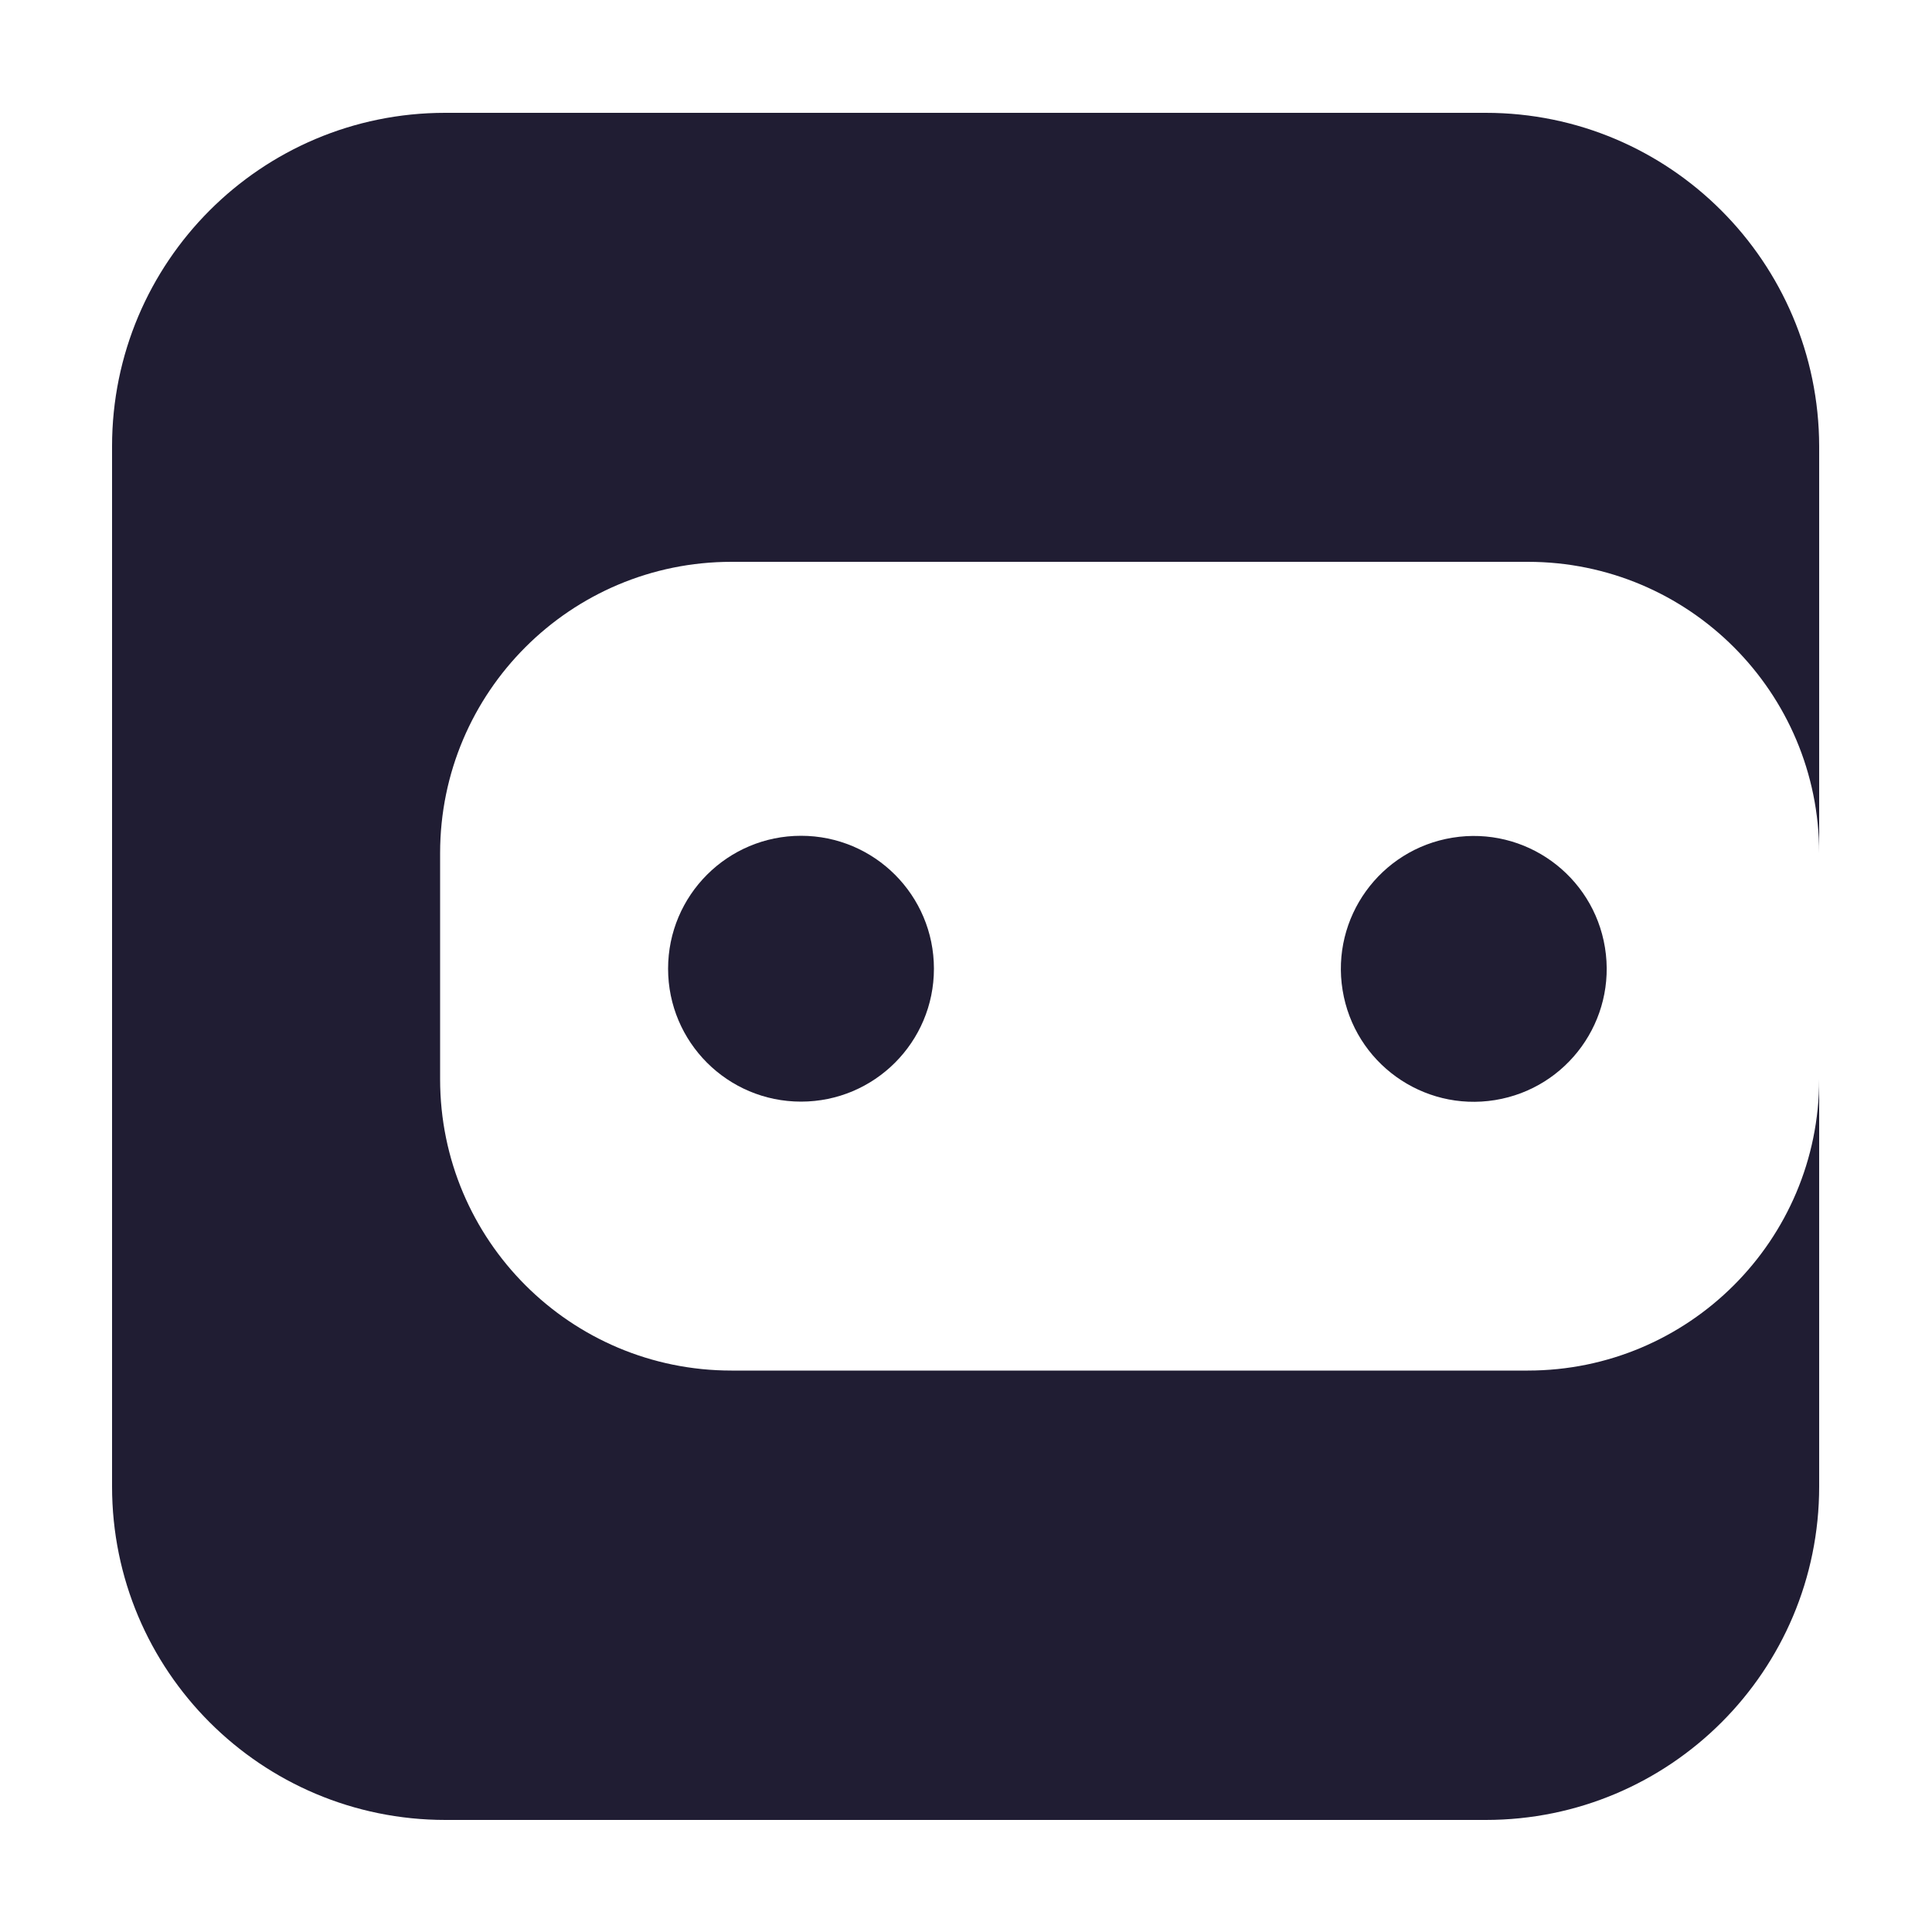
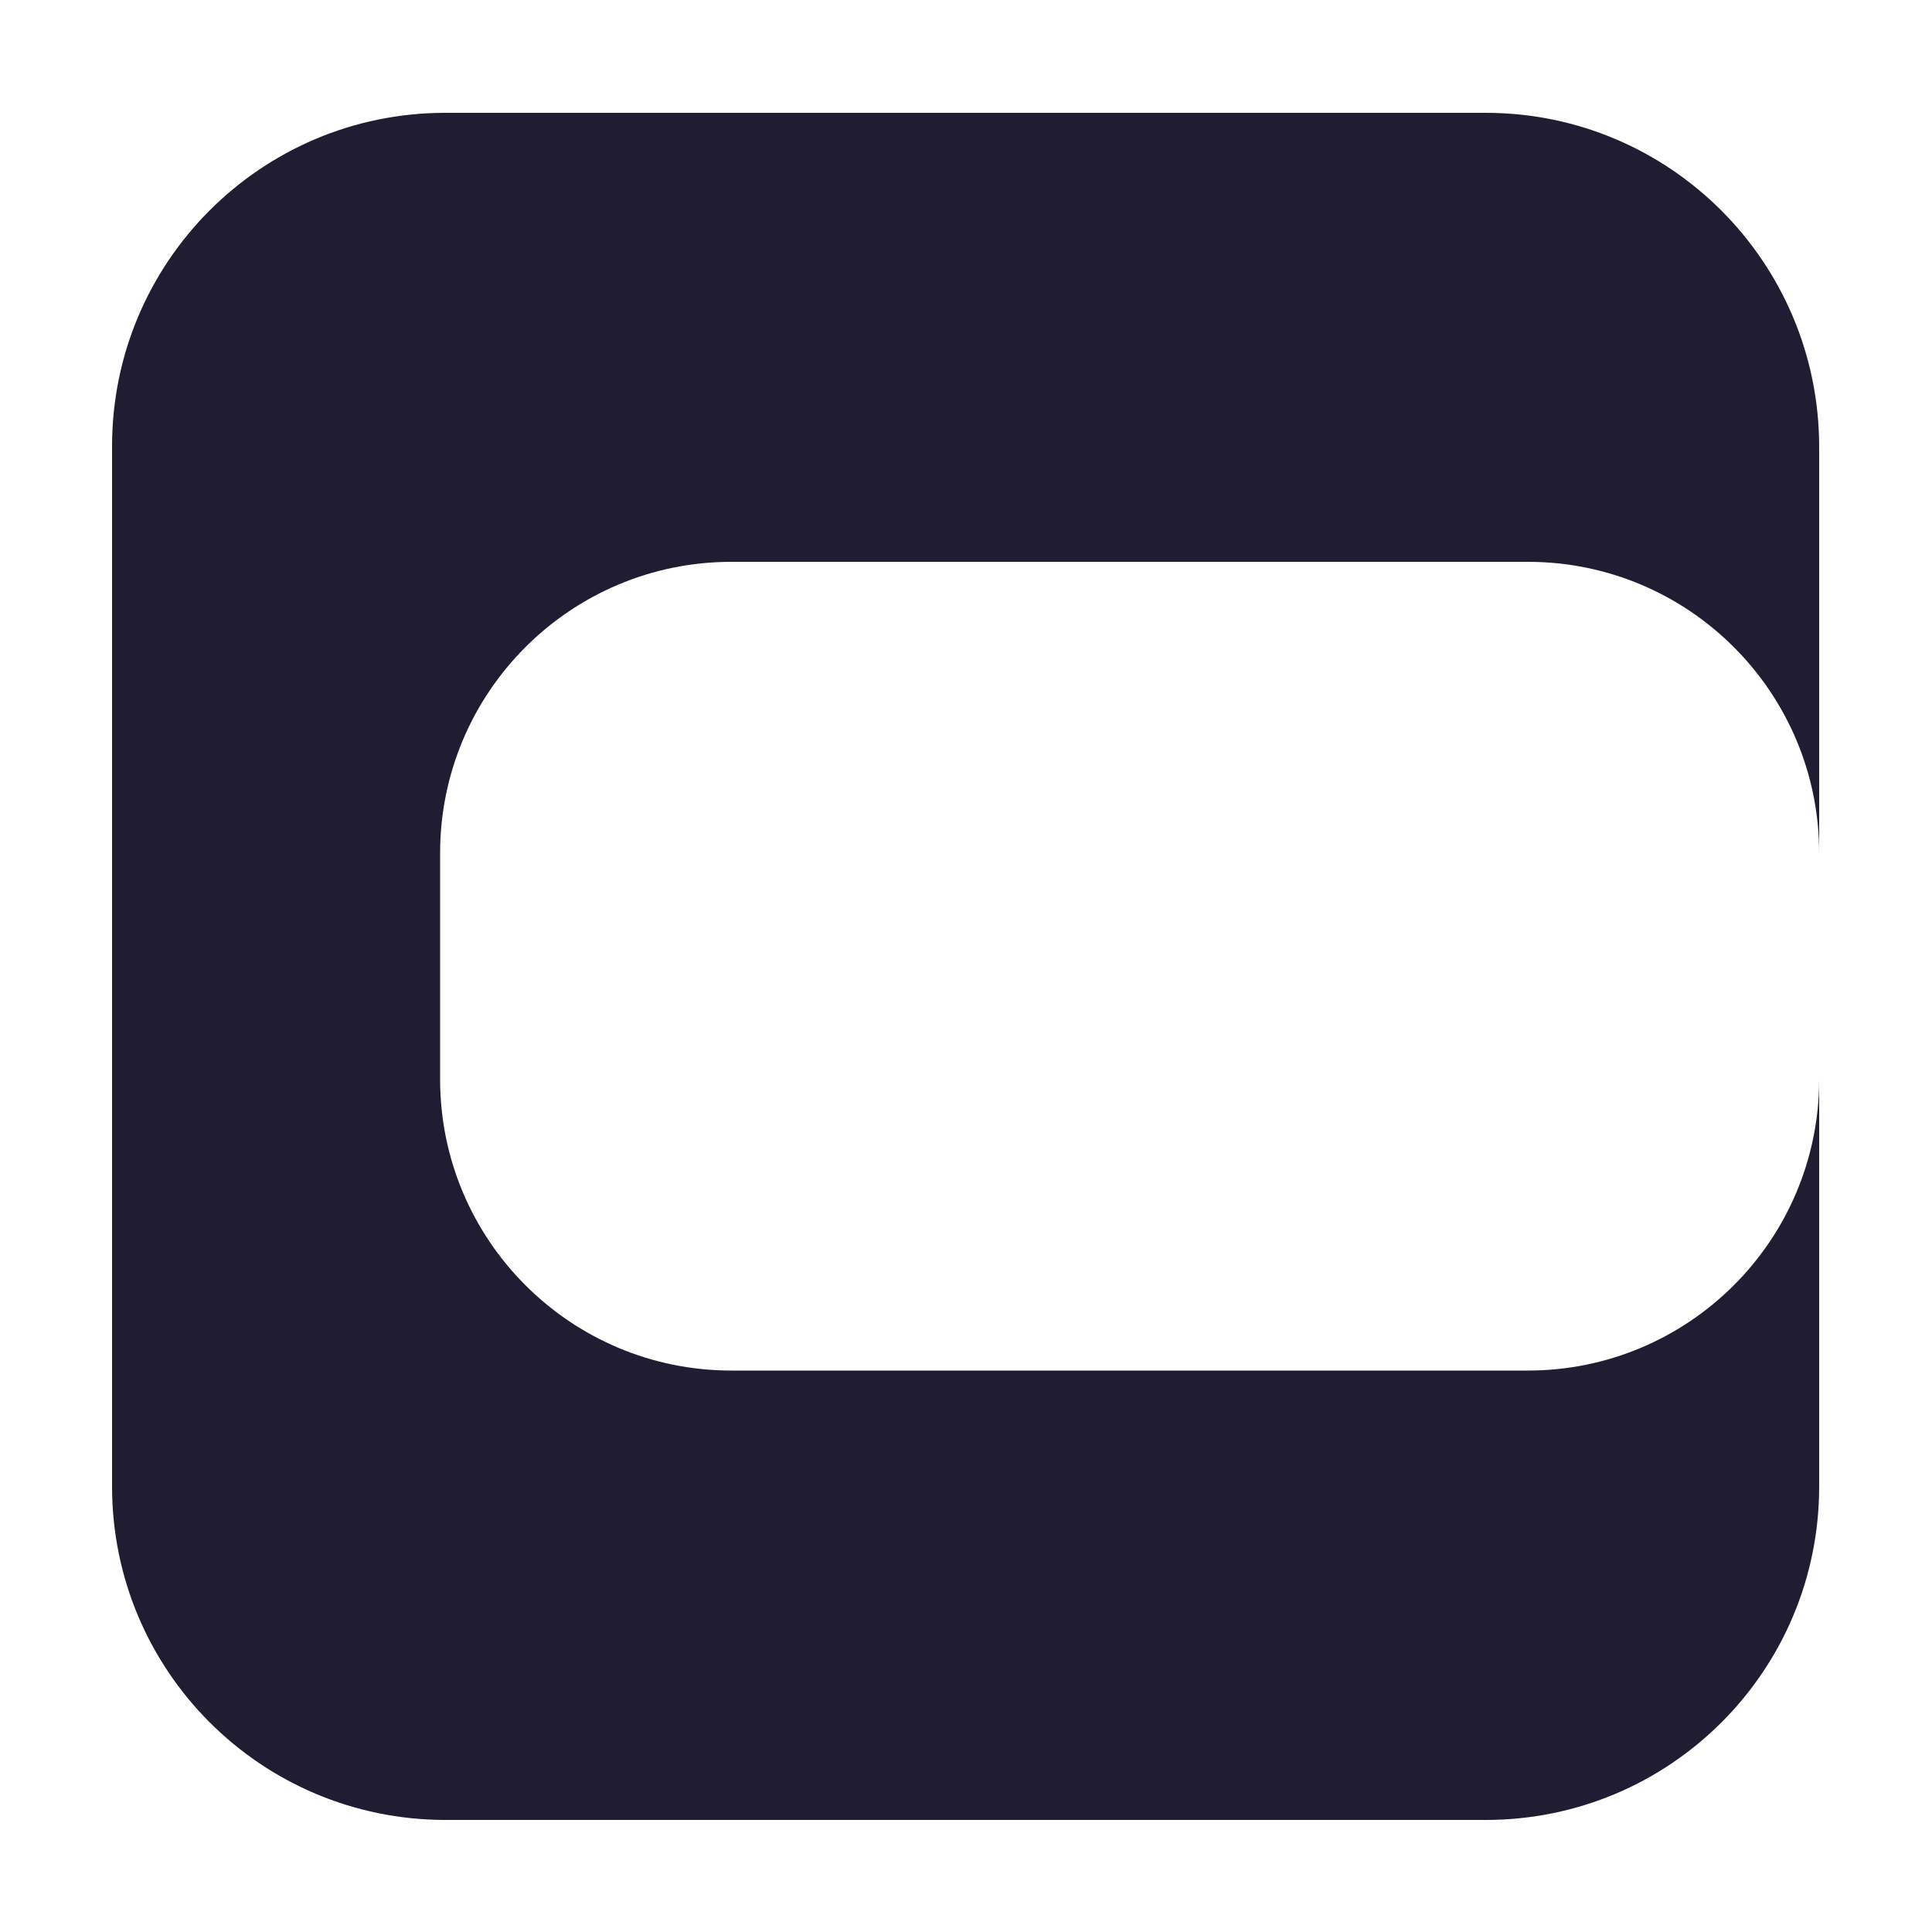
<svg xmlns="http://www.w3.org/2000/svg" version="1.1" id="Layer_1" x="0px" y="0px" viewBox="0 0 500 500" style="enable-background:new 0 0 500 500;" xml:space="preserve">
  <style type="text/css"> .st0{fill:#201D33;} </style>
  <g>
    <g>
      <g>
        <g>
-           <circle class="st0" cx="207.3" cy="250.7" r="34.4" />
-         </g>
+           </g>
        <g>
-           <ellipse transform="matrix(0.987 -0.16 0.16 0.987 -35.239 64.344)" class="st0" cx="381.5" cy="250.7" rx="34.4" ry="34.4" />
-         </g>
+           </g>
      </g>
    </g>
    <g>
      <g>
        <path class="st0" d="M384.5,29.2H115.2C67.6,29.2,29,67.8,29,115.5v269.2c0,47.7,38.6,86.3,86.3,86.3h269.2 c47.7,0,86.3-38.6,86.3-86.3V279.3c0,41.7-33.8,75.4-75.4,75.4H189.3c-41.7,0-75.4-33.8-75.4-75.4v-58.5 c0-41.7,33.8-75.4,75.4-75.4h206.1c41.7,0,75.4,33.8,75.4,75.4V115.5C470.7,67.8,432.1,29.2,384.5,29.2z" />
      </g>
    </g>
  </g>
</svg>